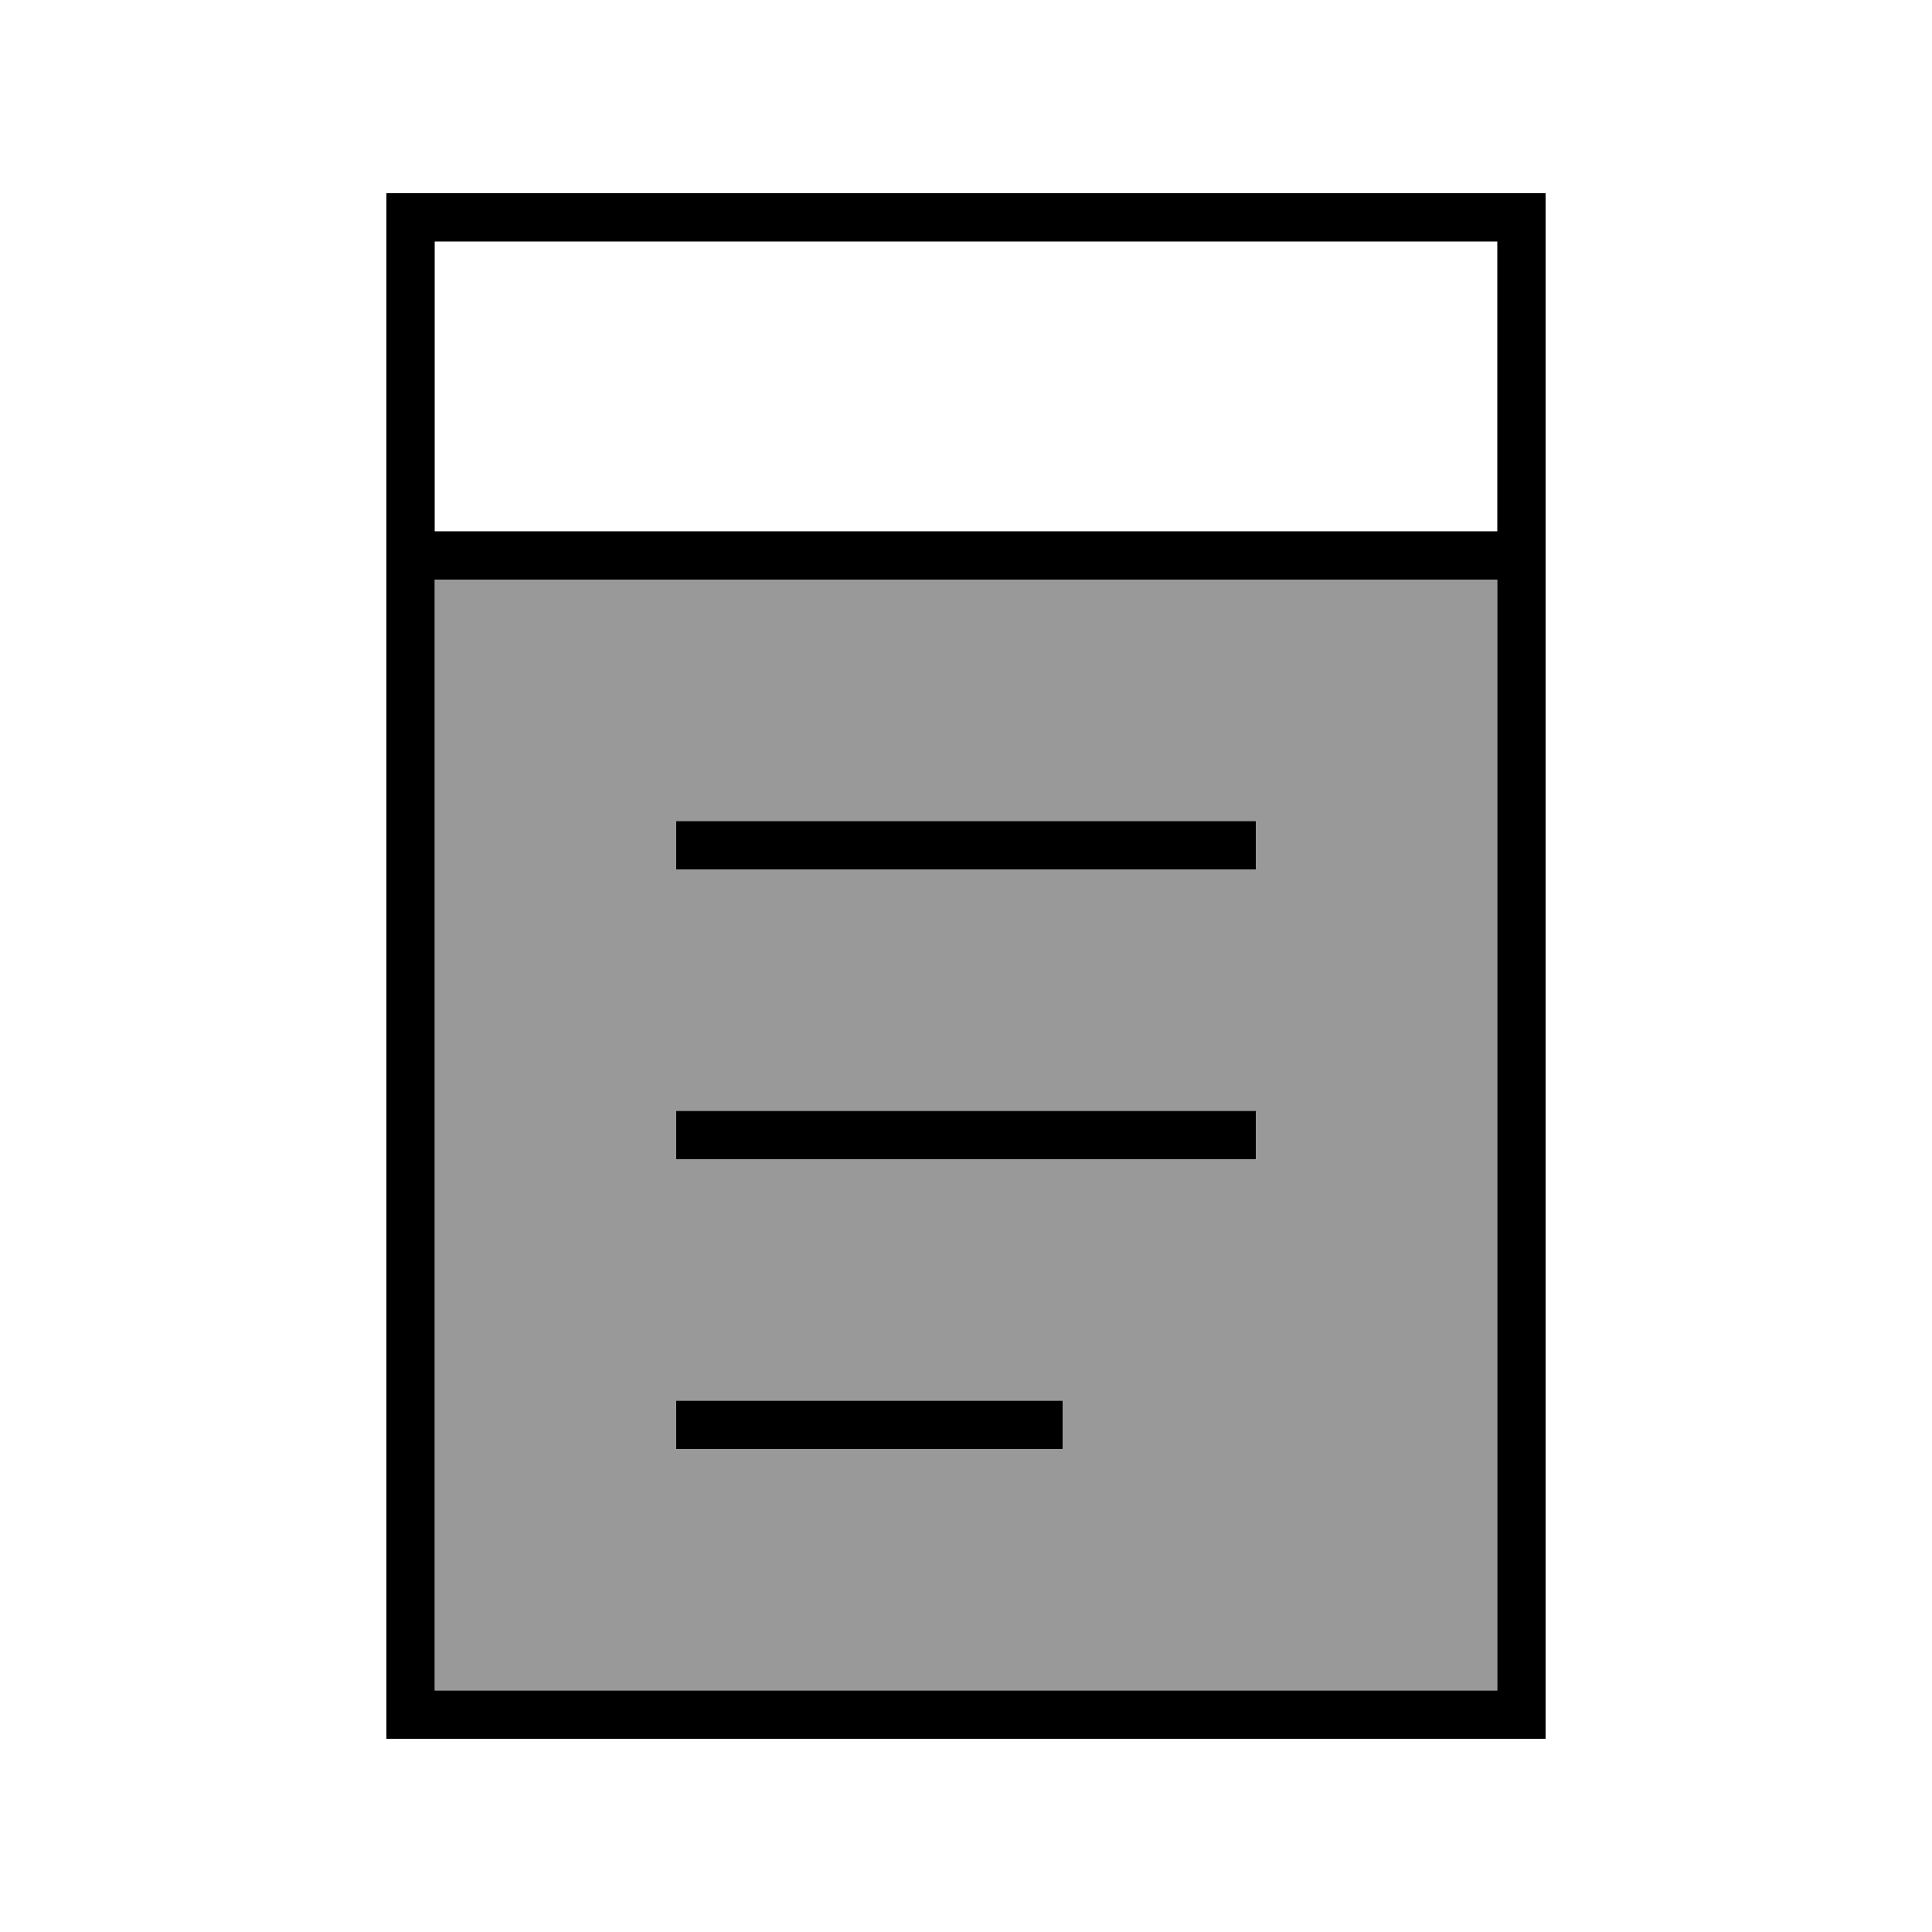
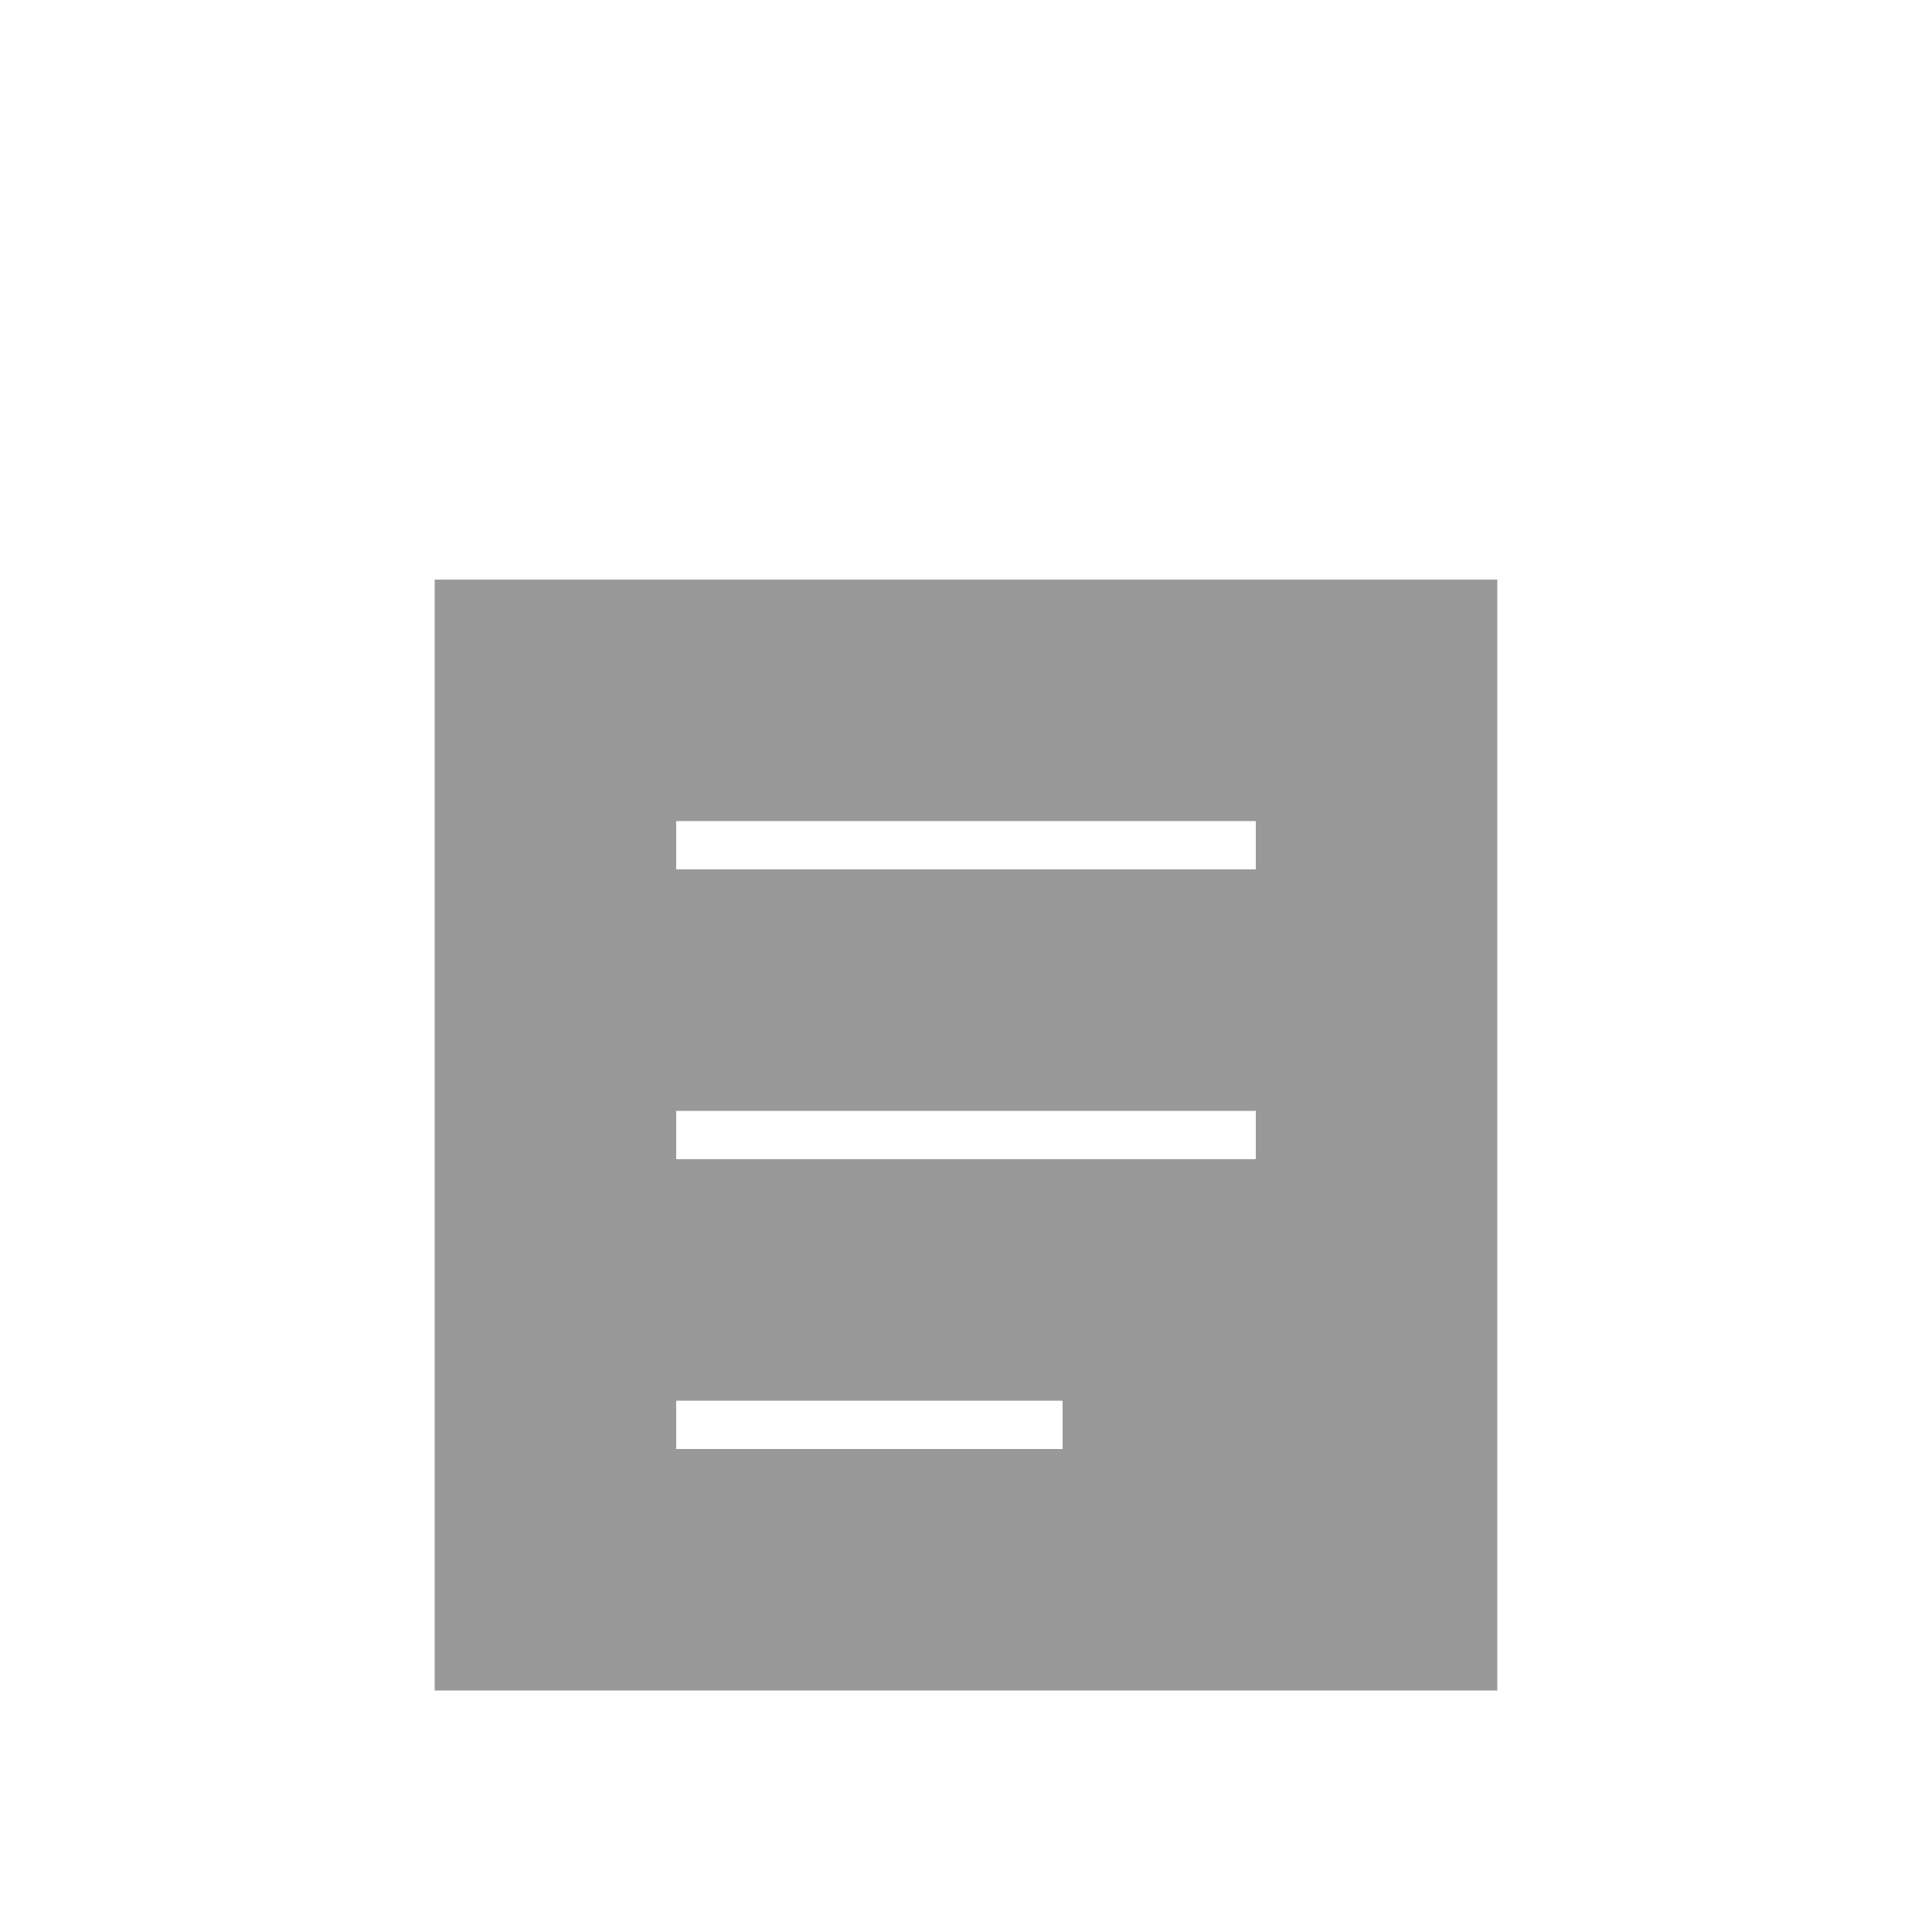
<svg xmlns="http://www.w3.org/2000/svg" viewBox="0 0 640 640">
-   <path opacity=".4" fill="currentColor" d="M144 192L144 560L496 560L496 192L144 192zM224 272L416 272L416 288L224 288L224 272zM224 368L416 368L416 384L224 384L224 368zM224 464L352 464L352 480L224 480L224 464z" />
-   <path fill="currentColor" d="M496 80L496 176L144 176L144 80L496 80zM496 192L496 560L144 560L144 192L496 192zM144 64L128 64L128 576L512 576L512 64L144 64zM224 272L224 288L416 288L416 272L224 272zM224 368L224 384L416 384L416 368L224 368zM224 464L224 480L352 480L352 464L224 464z" />
+   <path opacity=".4" fill="currentColor" d="M144 192L144 560L496 560L496 192L144 192zM224 272L416 272L416 288L224 288L224 272zM224 368L416 368L416 384L224 384L224 368zM224 464L352 464L352 480L224 480L224 464" />
</svg>